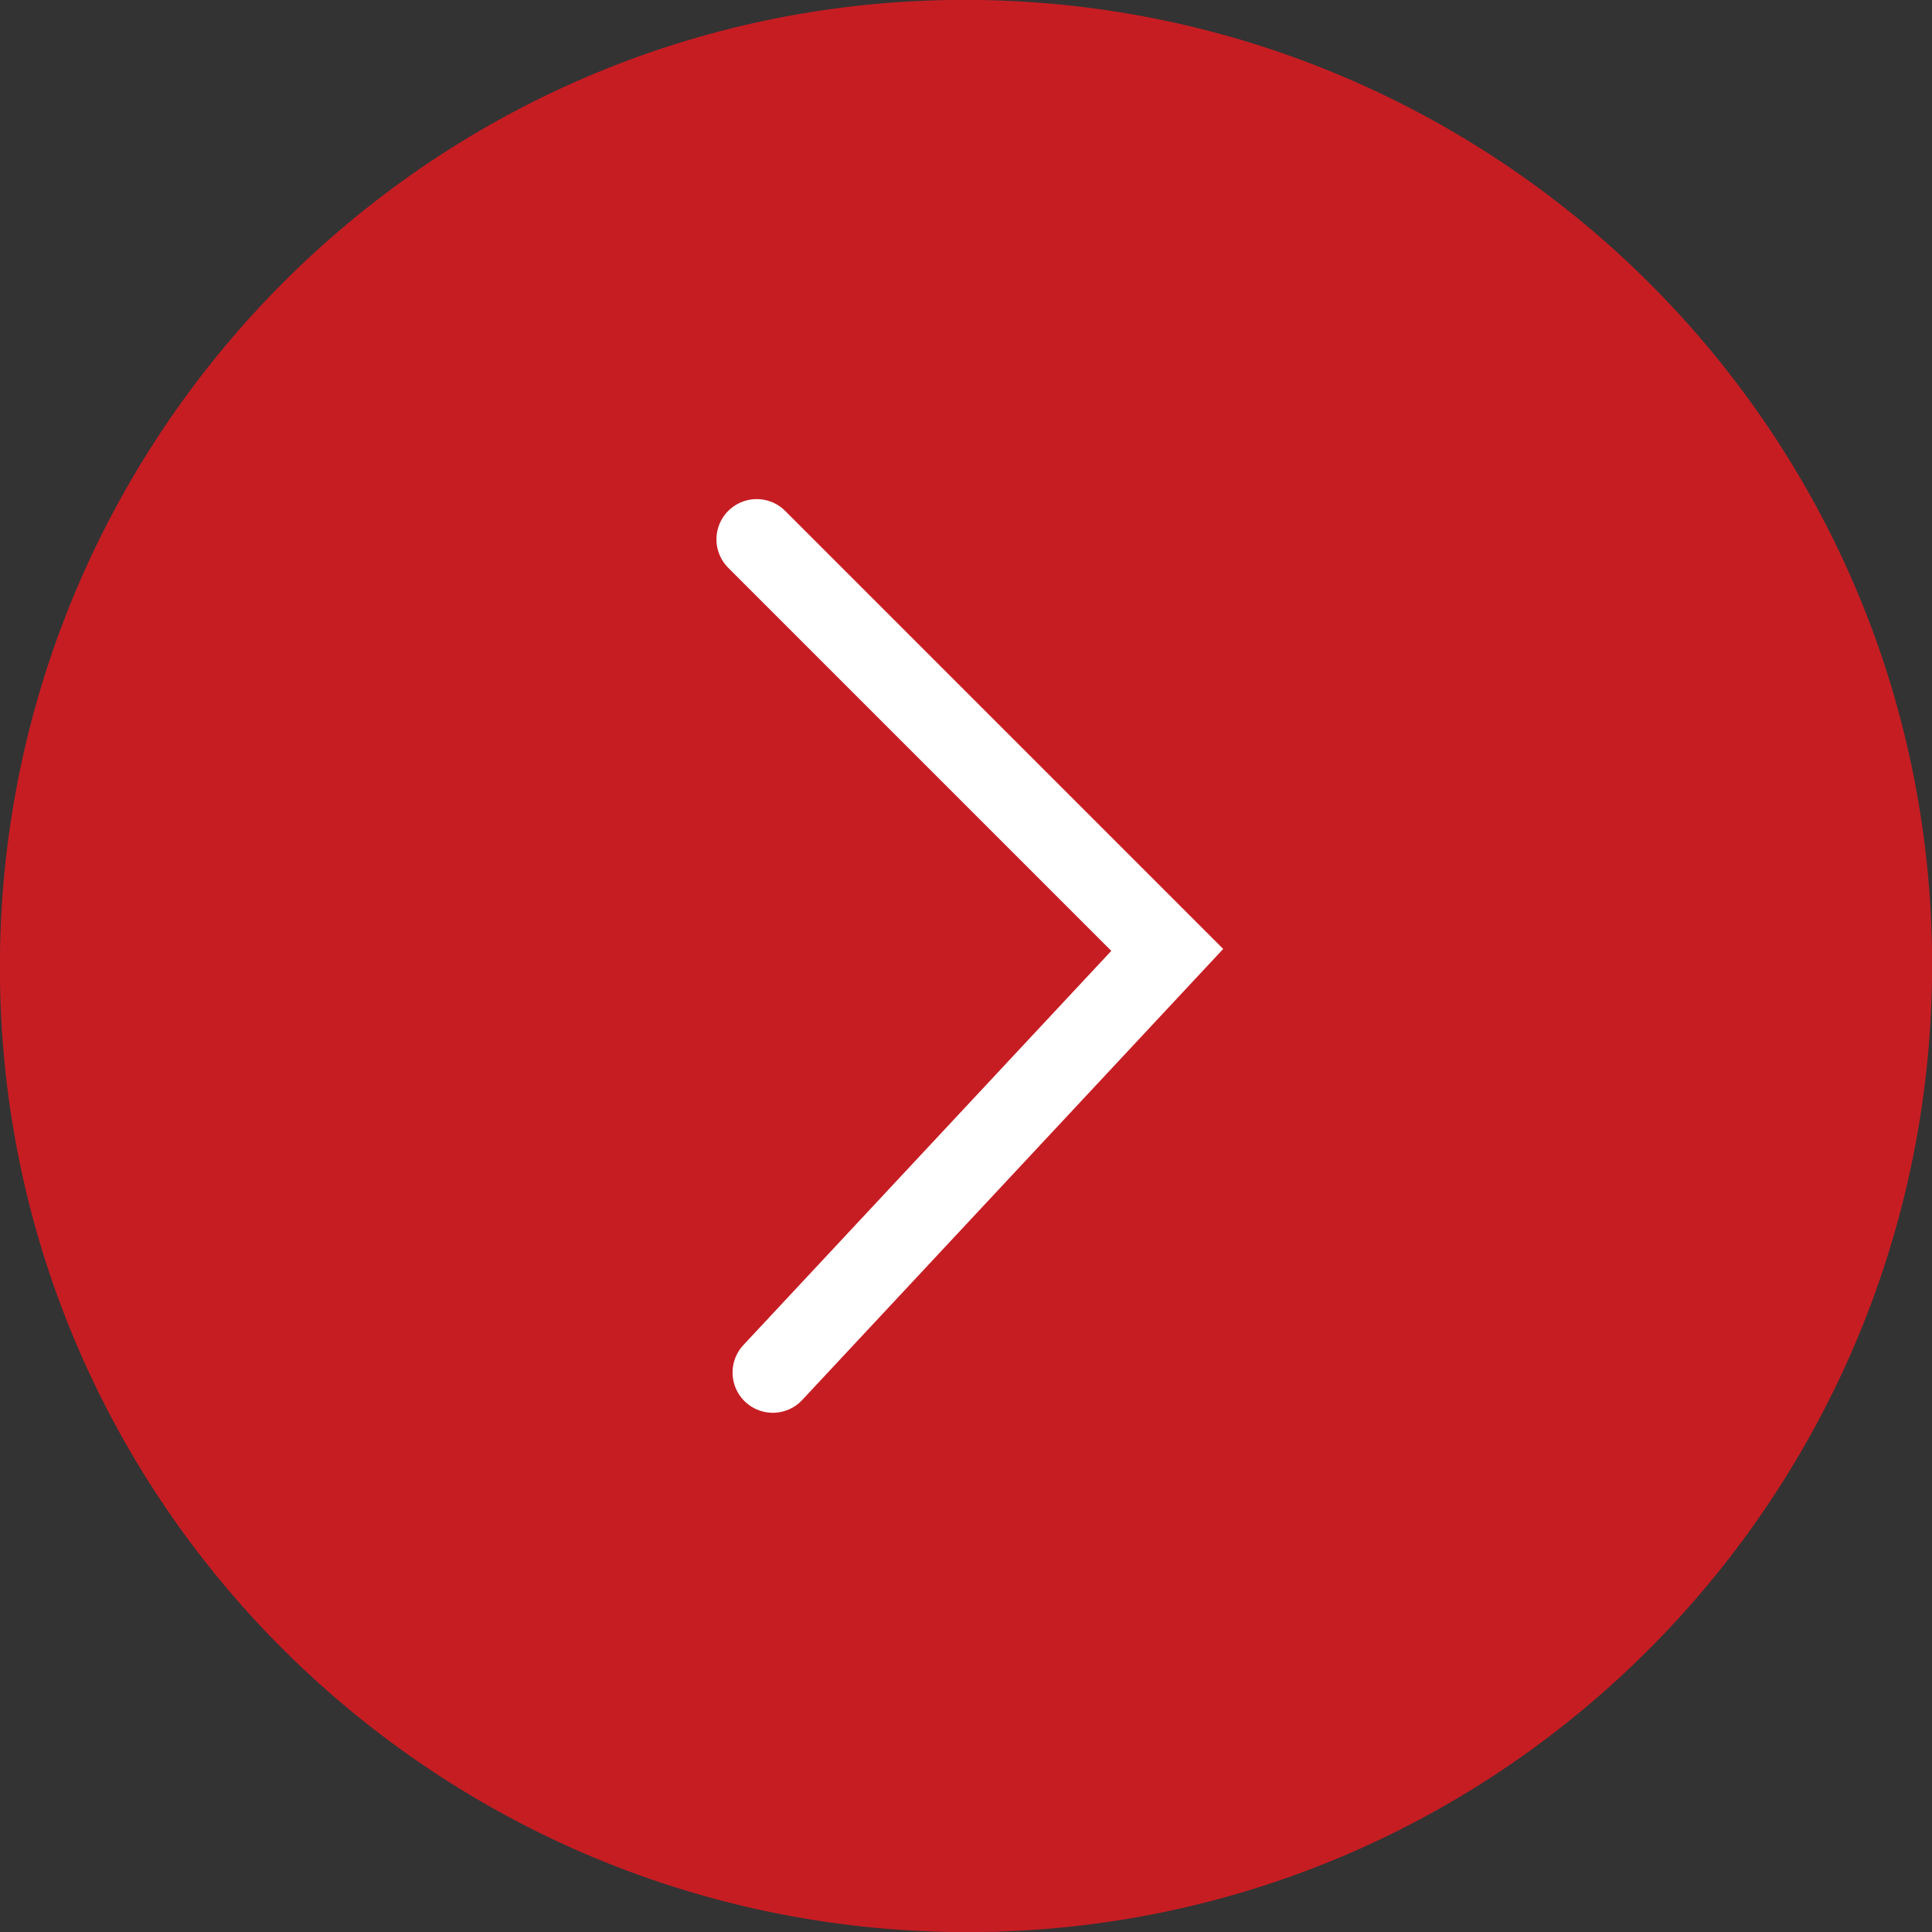
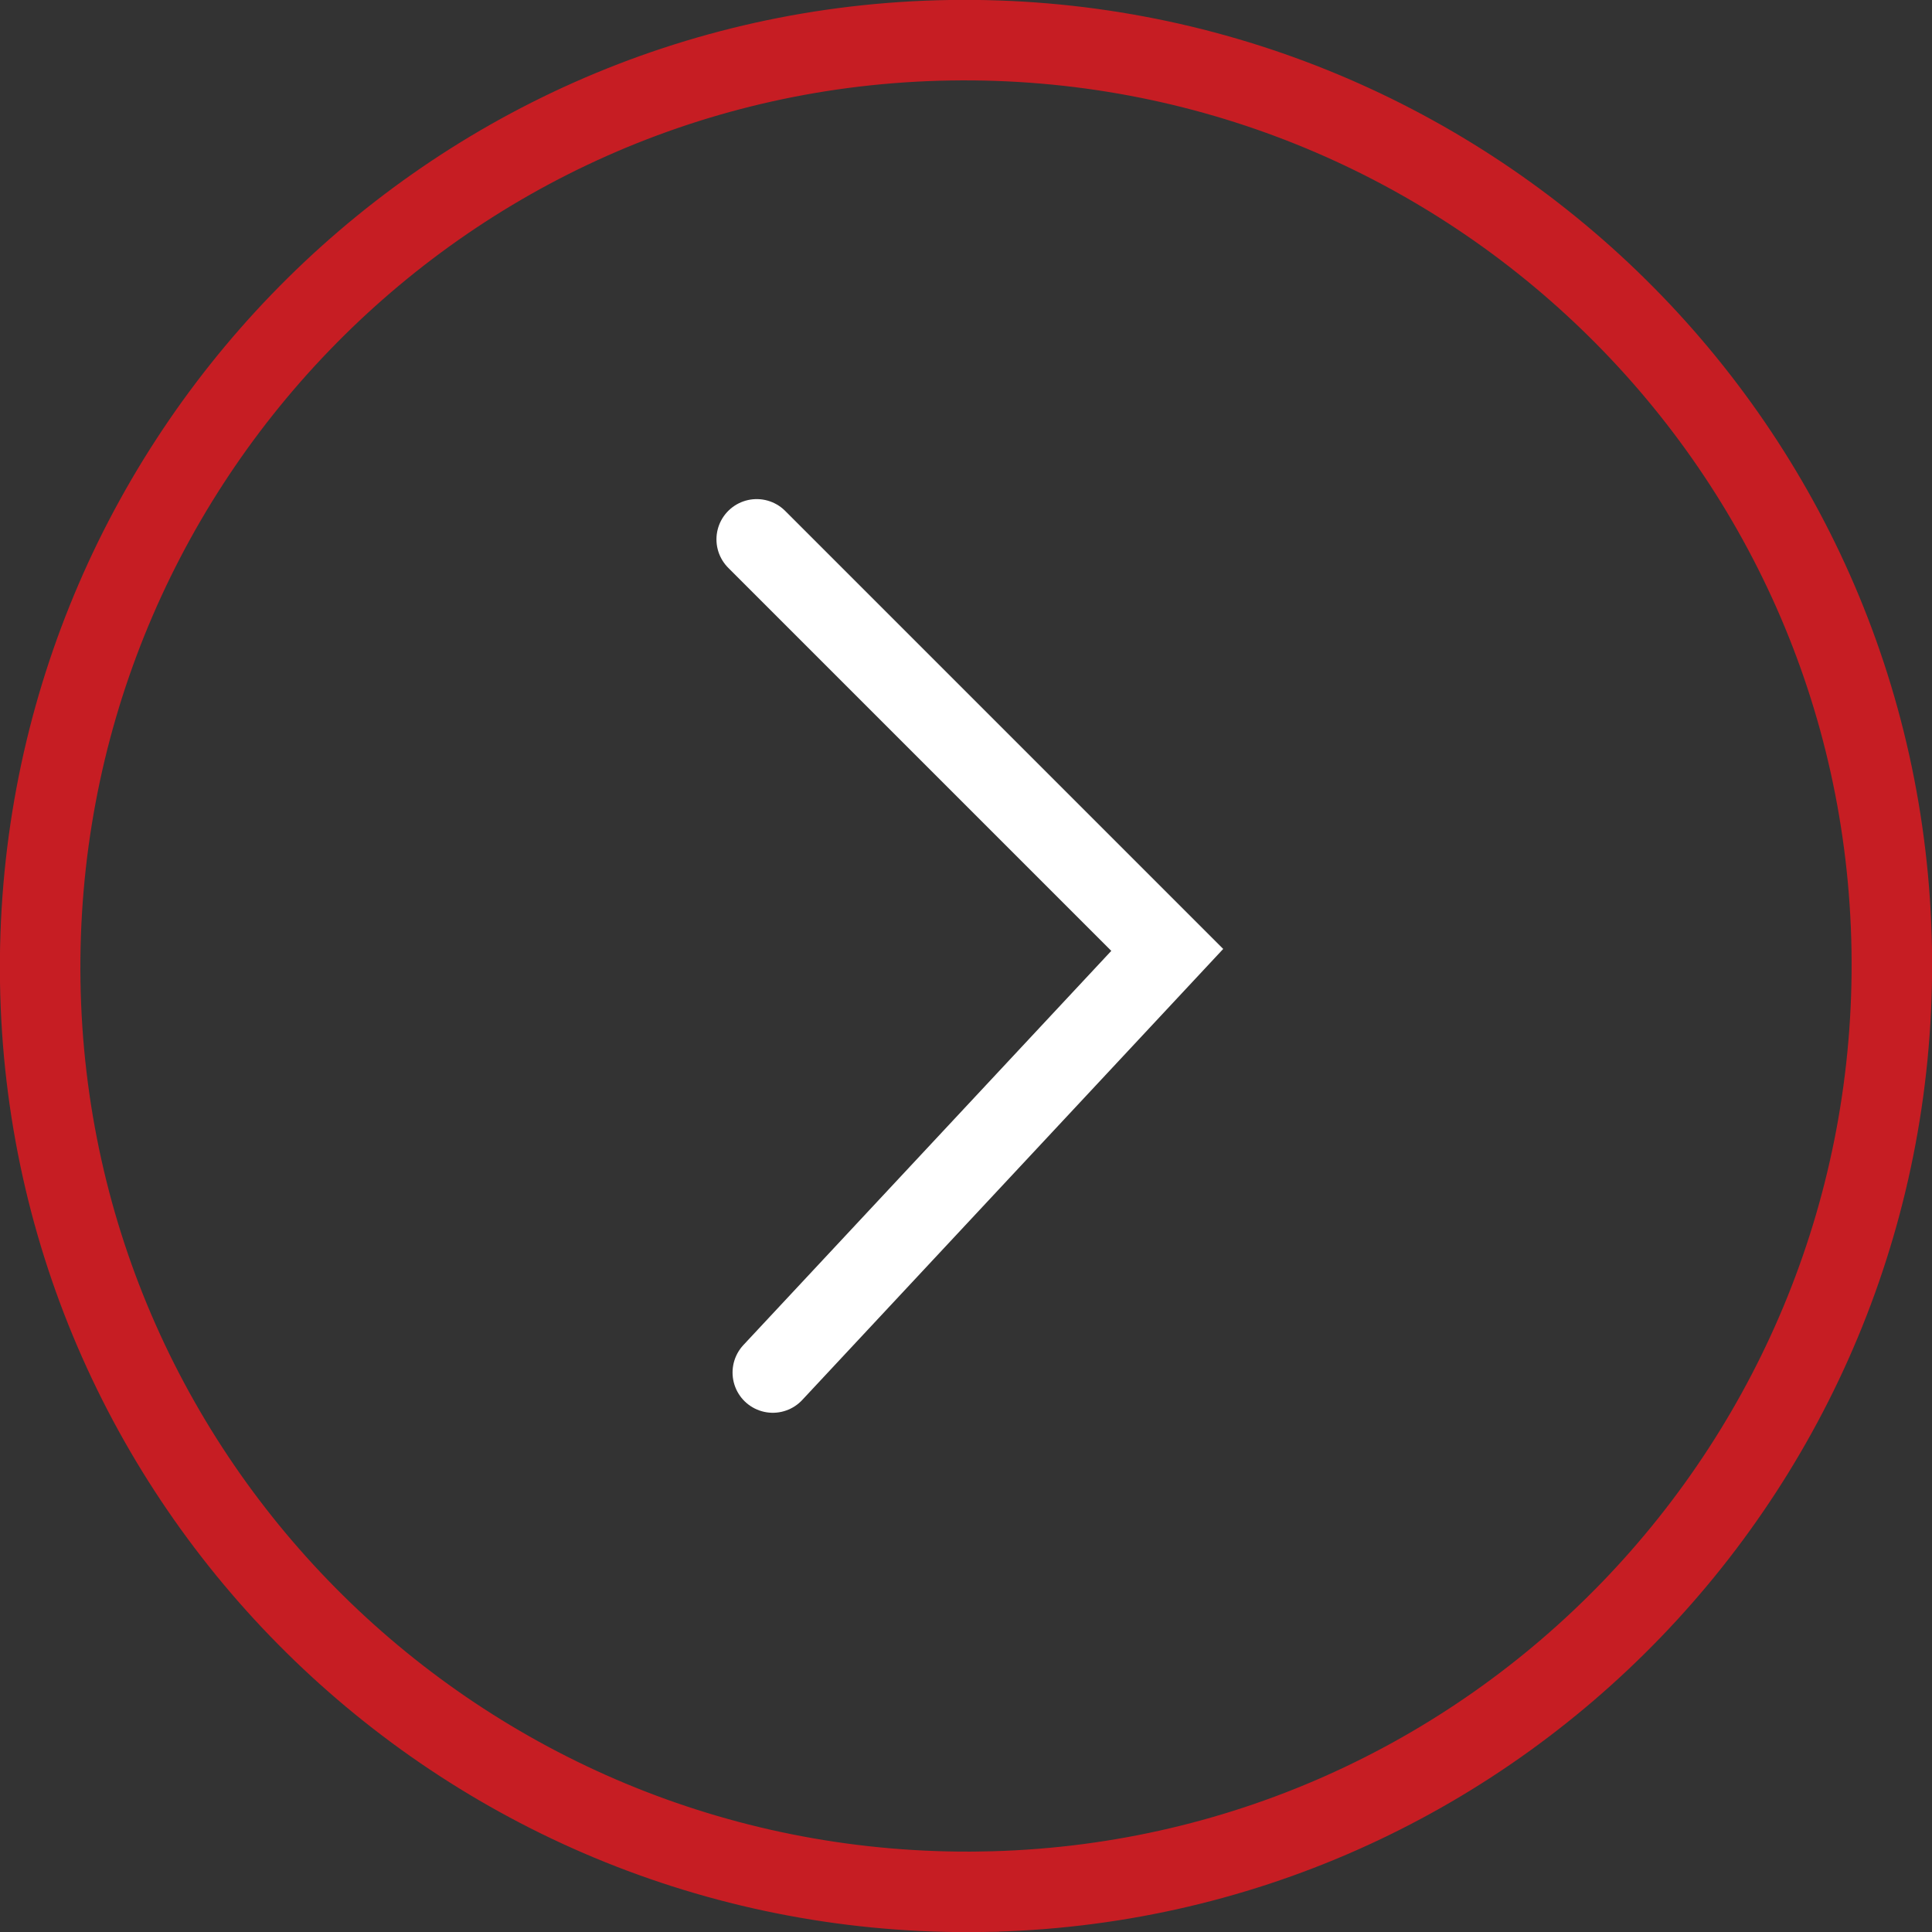
<svg xmlns="http://www.w3.org/2000/svg" id="Layer_1" version="1.1" viewBox="0 0 48 48">
  <rect x="0" y="0" width="48" height="48" fill="#333333" stroke="none" />
  <defs>
    <style>
      .st0 {
        fill: #c61d23;
      }

      .st1 {
        stroke: #fff;
        stroke-linecap: round;
      }

      .st1, .st2 {
        fill: none;
        stroke-width: 2px;
      }

      .st2 {
        stroke: #c61d23;
      }
    </style>
  </defs>
-   <path class="st0" d="M24.4,47h0c-12.7.2-23.2-9.9-23.4-22.6h0C.8,11.7,10.9,1.2,23.6,1h0c12.7-.2,23.2,9.9,23.4,22.6h0c.2,12.7-9.9,23.2-22.6,23.4Z" />
  <path class="st2" d="M24.4,47h0c-12.7.2-23.2-9.9-23.4-22.6h0C.8,11.7,10.9,1.2,23.6,1h0c12.7-.2,23.2,9.9,23.4,22.6h0c.2,12.7-9.9,23.2-22.6,23.4Z" />
  <path class="st1" d="M19.2,34.1l9.8-10.5-10.2-10.2" />
</svg>